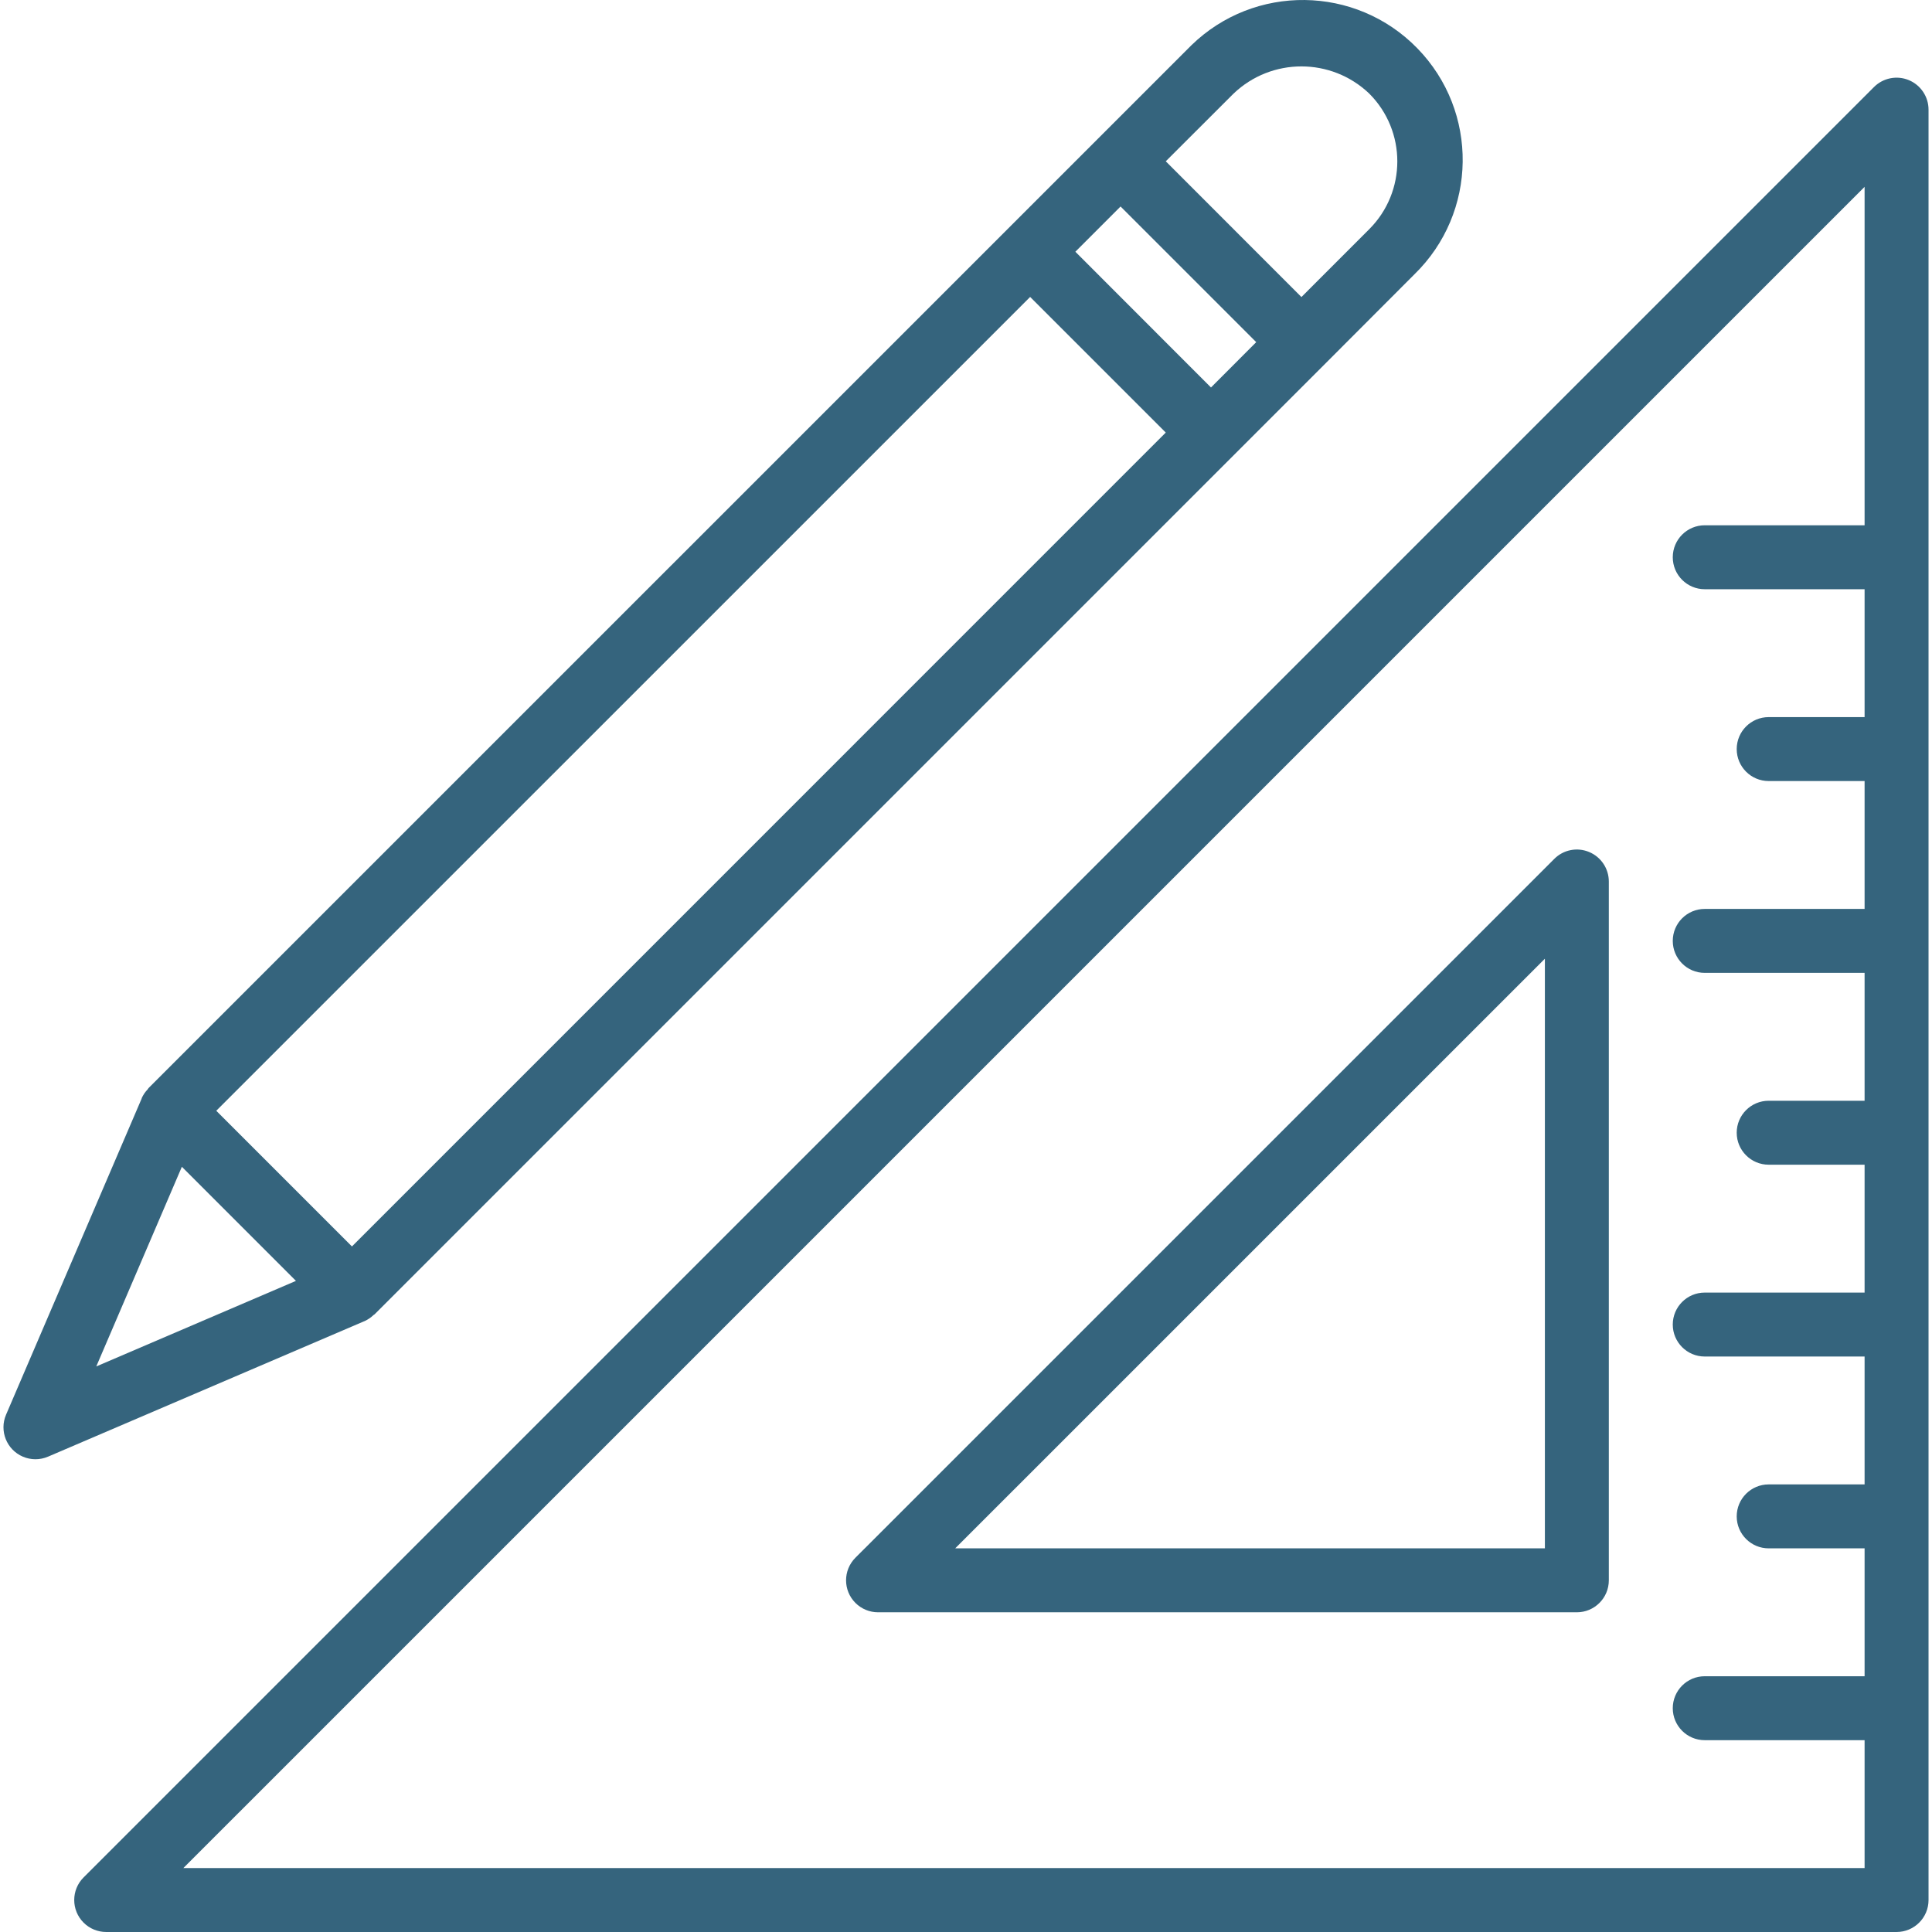
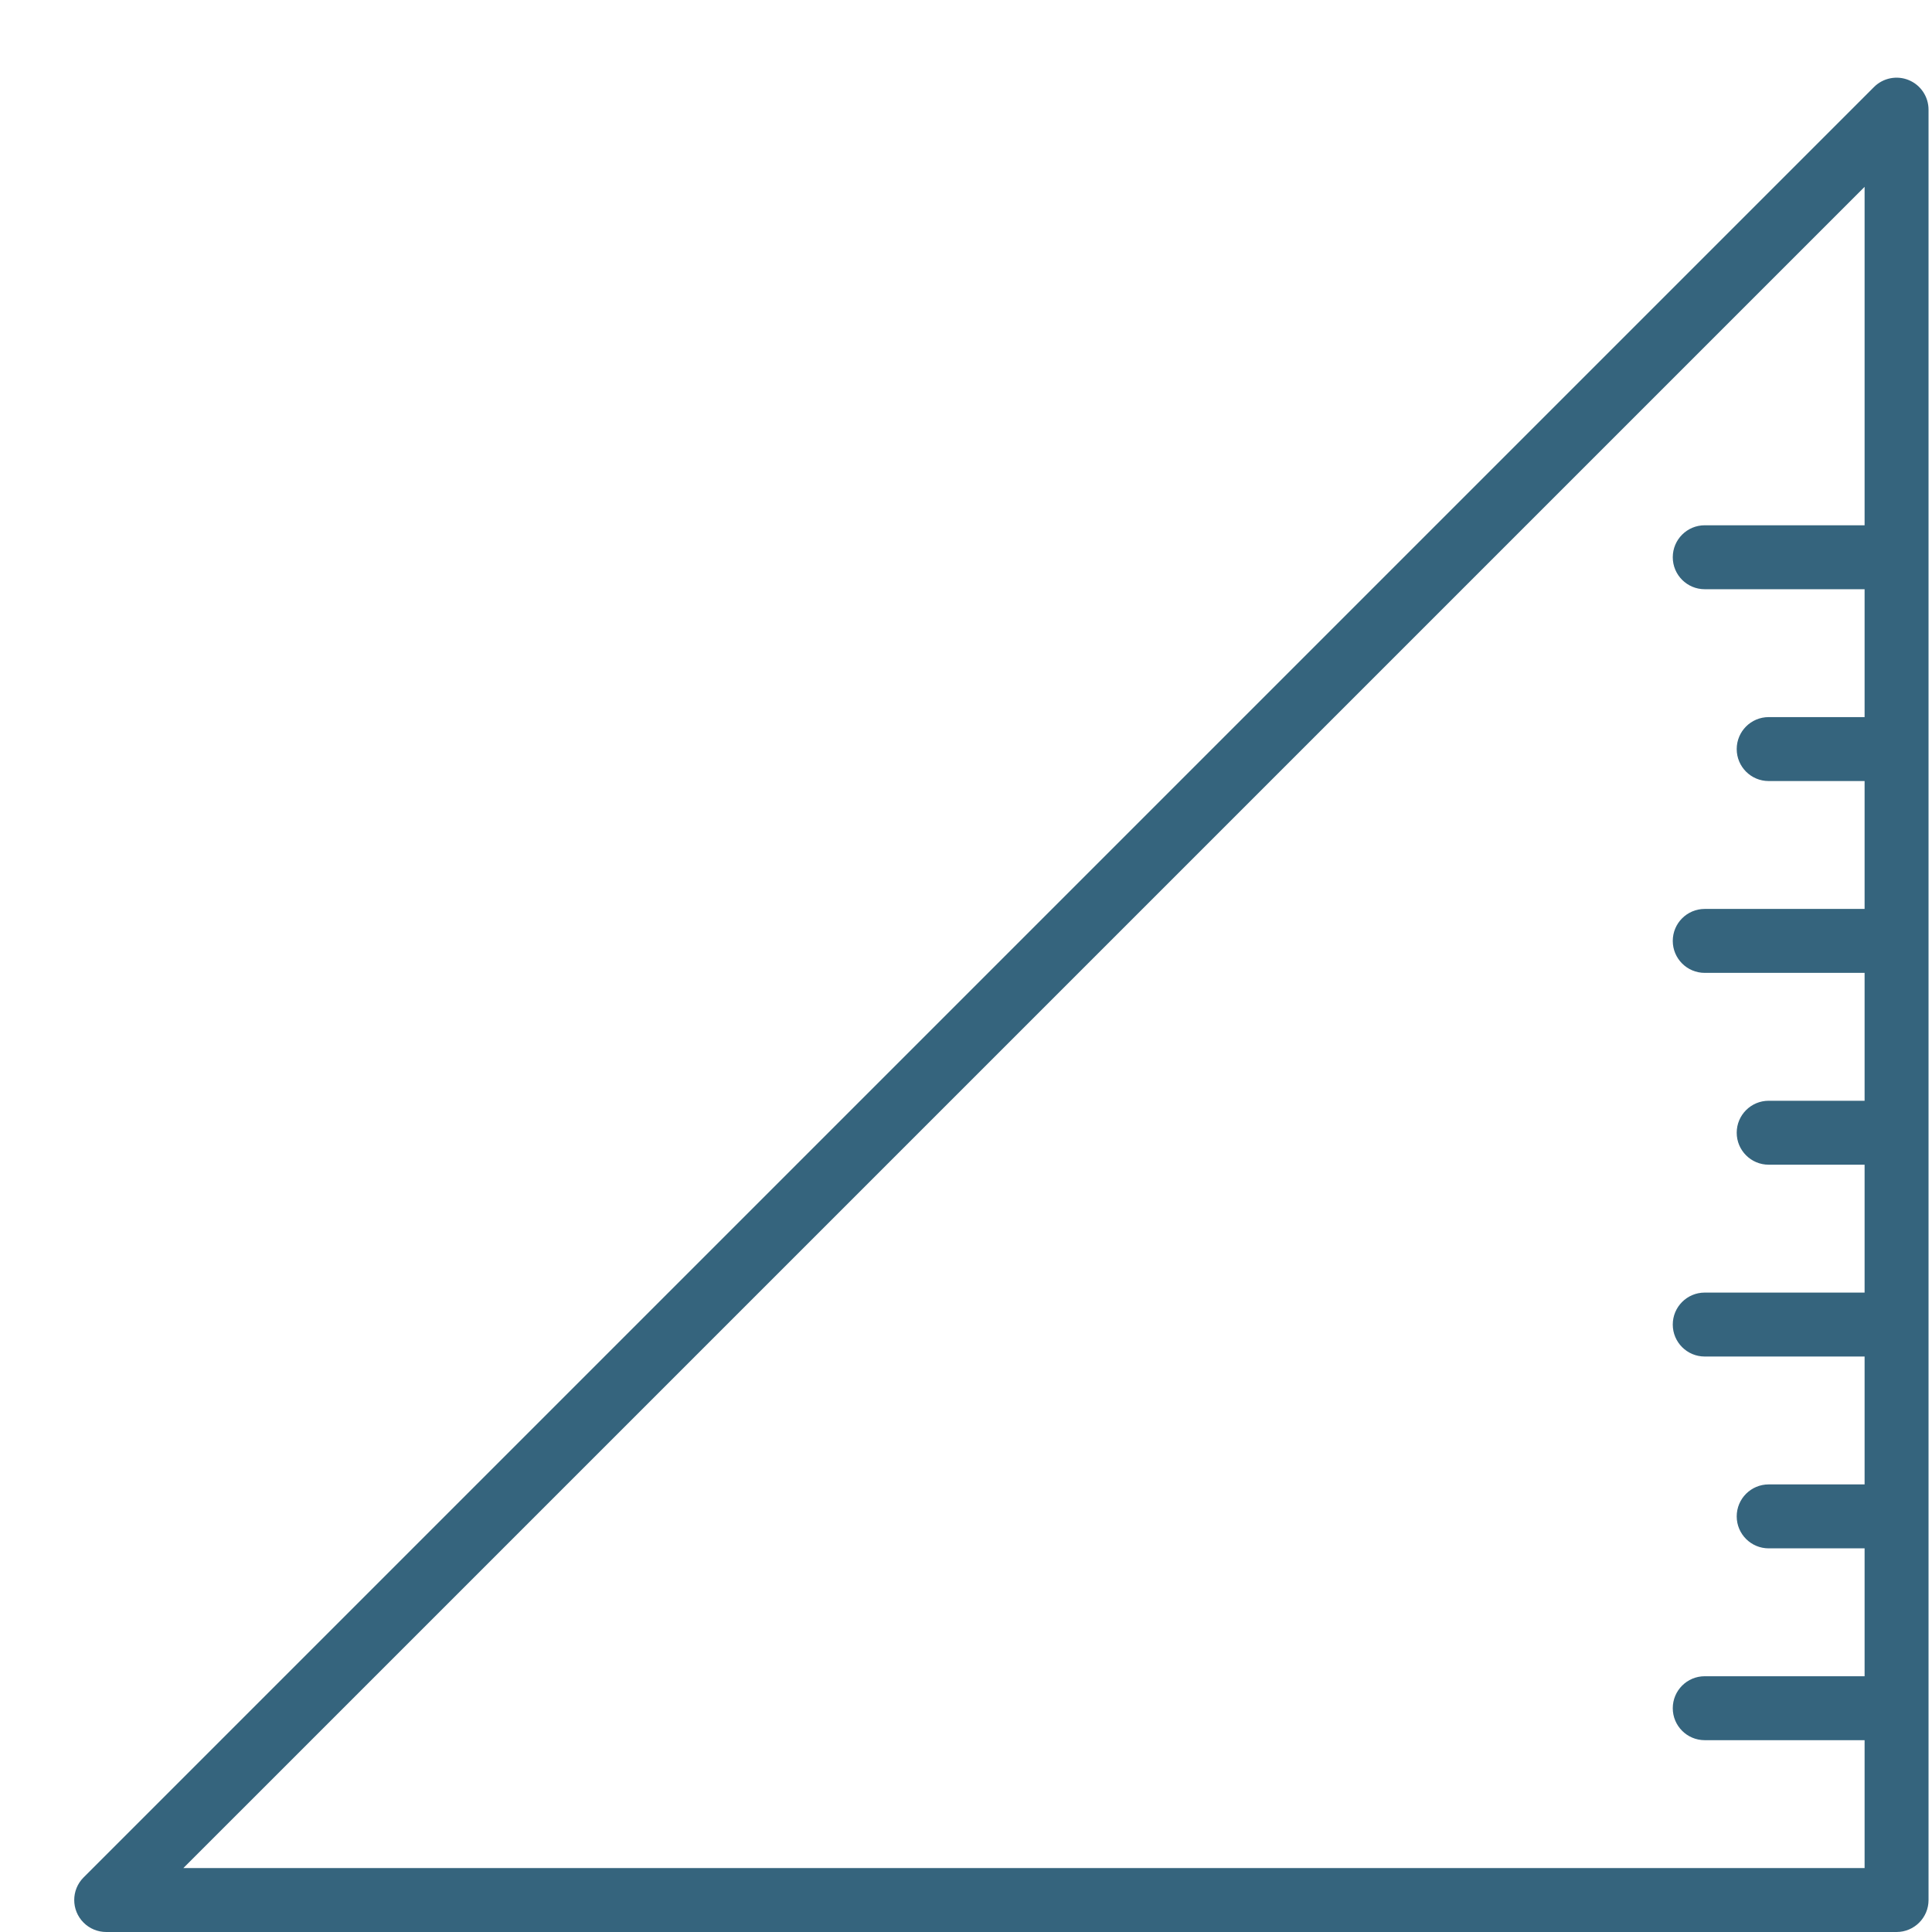
<svg xmlns="http://www.w3.org/2000/svg" version="1.1" id="Capa_1" x="0px" y="0px" viewBox="0 0 483.439 483.439" style="enable-background:new 0 0 483.439 483.439;" xml:space="preserve" width="512px" height="512px">
  <g>
    <g>
      <g>
-         <path d="M91.076,330.639l0.144-0.056c0.826-0.378,1.583-0.892,2.24-1.52c0.08-0.08,0.184-0.104,0.264-0.176l237.6-237.6 l22.608-22.648c15.817-15.423,16.136-40.747,0.713-56.564c-15.423-15.817-40.747-16.136-56.564-0.713 c-0.242,0.236-0.481,0.475-0.717,0.717L274.74,34.703l-22.616,22.616L37.148,272.287c-0.072,0.08-0.096,0.184-0.168,0.264 c-0.635,0.656-1.152,1.416-1.528,2.248v0.08L1.516,353.991c-1.74,4.061,0.142,8.764,4.203,10.504 c2.012,0.862,4.289,0.862,6.301,0l79.048-33.856H91.076z M308.676,23.415c9.499-9.065,24.445-9.065,33.944,0 c9.369,9.372,9.369,24.564,0,33.936l-16.968,16.976l-33.944-33.968L308.676,23.415z M280.396,51.671l33.944,33.944l-11.32,11.344 l-33.936-33.968L280.396,51.671z M24.092,341.919l21.416-49.96l28.544,28.552L24.092,341.919z M54.116,277.943l203.656-203.64 l33.936,33.936L88.068,311.895L54.116,277.943z" fill="#35647D" />
        <path d="M477.636,20.047c-2.99-1.239-6.432-0.553-8.72,1.736l-448,448c-3.124,3.125-3.123,8.19,0.002,11.314 c1.5,1.499,3.534,2.342,5.654,2.342h448c4.418,0,8-3.582,8-8v-448C482.572,24.203,480.624,21.286,477.636,20.047z M466.572,131.439h-40c-4.418,0-8,3.582-8,8s3.582,8,8,8h40v32h-24c-4.418,0-8,3.582-8,8s3.582,8,8,8h24v32h-40 c-4.418,0-8,3.582-8,8s3.582,8,8,8h40v32h-24c-4.418,0-8,3.582-8,8s3.582,8,8,8h24v32h-40c-4.418,0-8,3.582-8,8s3.582,8,8,8h40 v32h-24c-4.418,0-8,3.582-8,8s3.582,8,8,8h24v32h-40c-4.418,0-8,3.582-8,8s3.582,8,8,8h40v32H45.884L466.572,46.751V131.439z" fill="#35647D" />
-         <path d="M214.053,401.096c1.5,1.499,3.534,2.342,5.654,2.342h174.864c4.418,0,8-3.582,8-8V220.583 c0.001-3.235-1.947-6.153-4.936-7.392c-2.989-1.252-6.439-0.565-8.72,1.736L214.052,389.783 C210.928,392.907,210.929,397.973,214.053,401.096z M386.572,239.895v147.544H239.02L386.572,239.895z" fill="#35647D" />
      </g>
    </g>
  </g>
  <g> </g>
  <g> </g>
  <g> </g>
  <g> </g>
  <g> </g>
  <g> </g>
  <g> </g>
  <g> </g>
  <g> </g>
  <g> </g>
  <g> </g>
  <g> </g>
  <g> </g>
  <g> </g>
  <g> </g>
</svg>